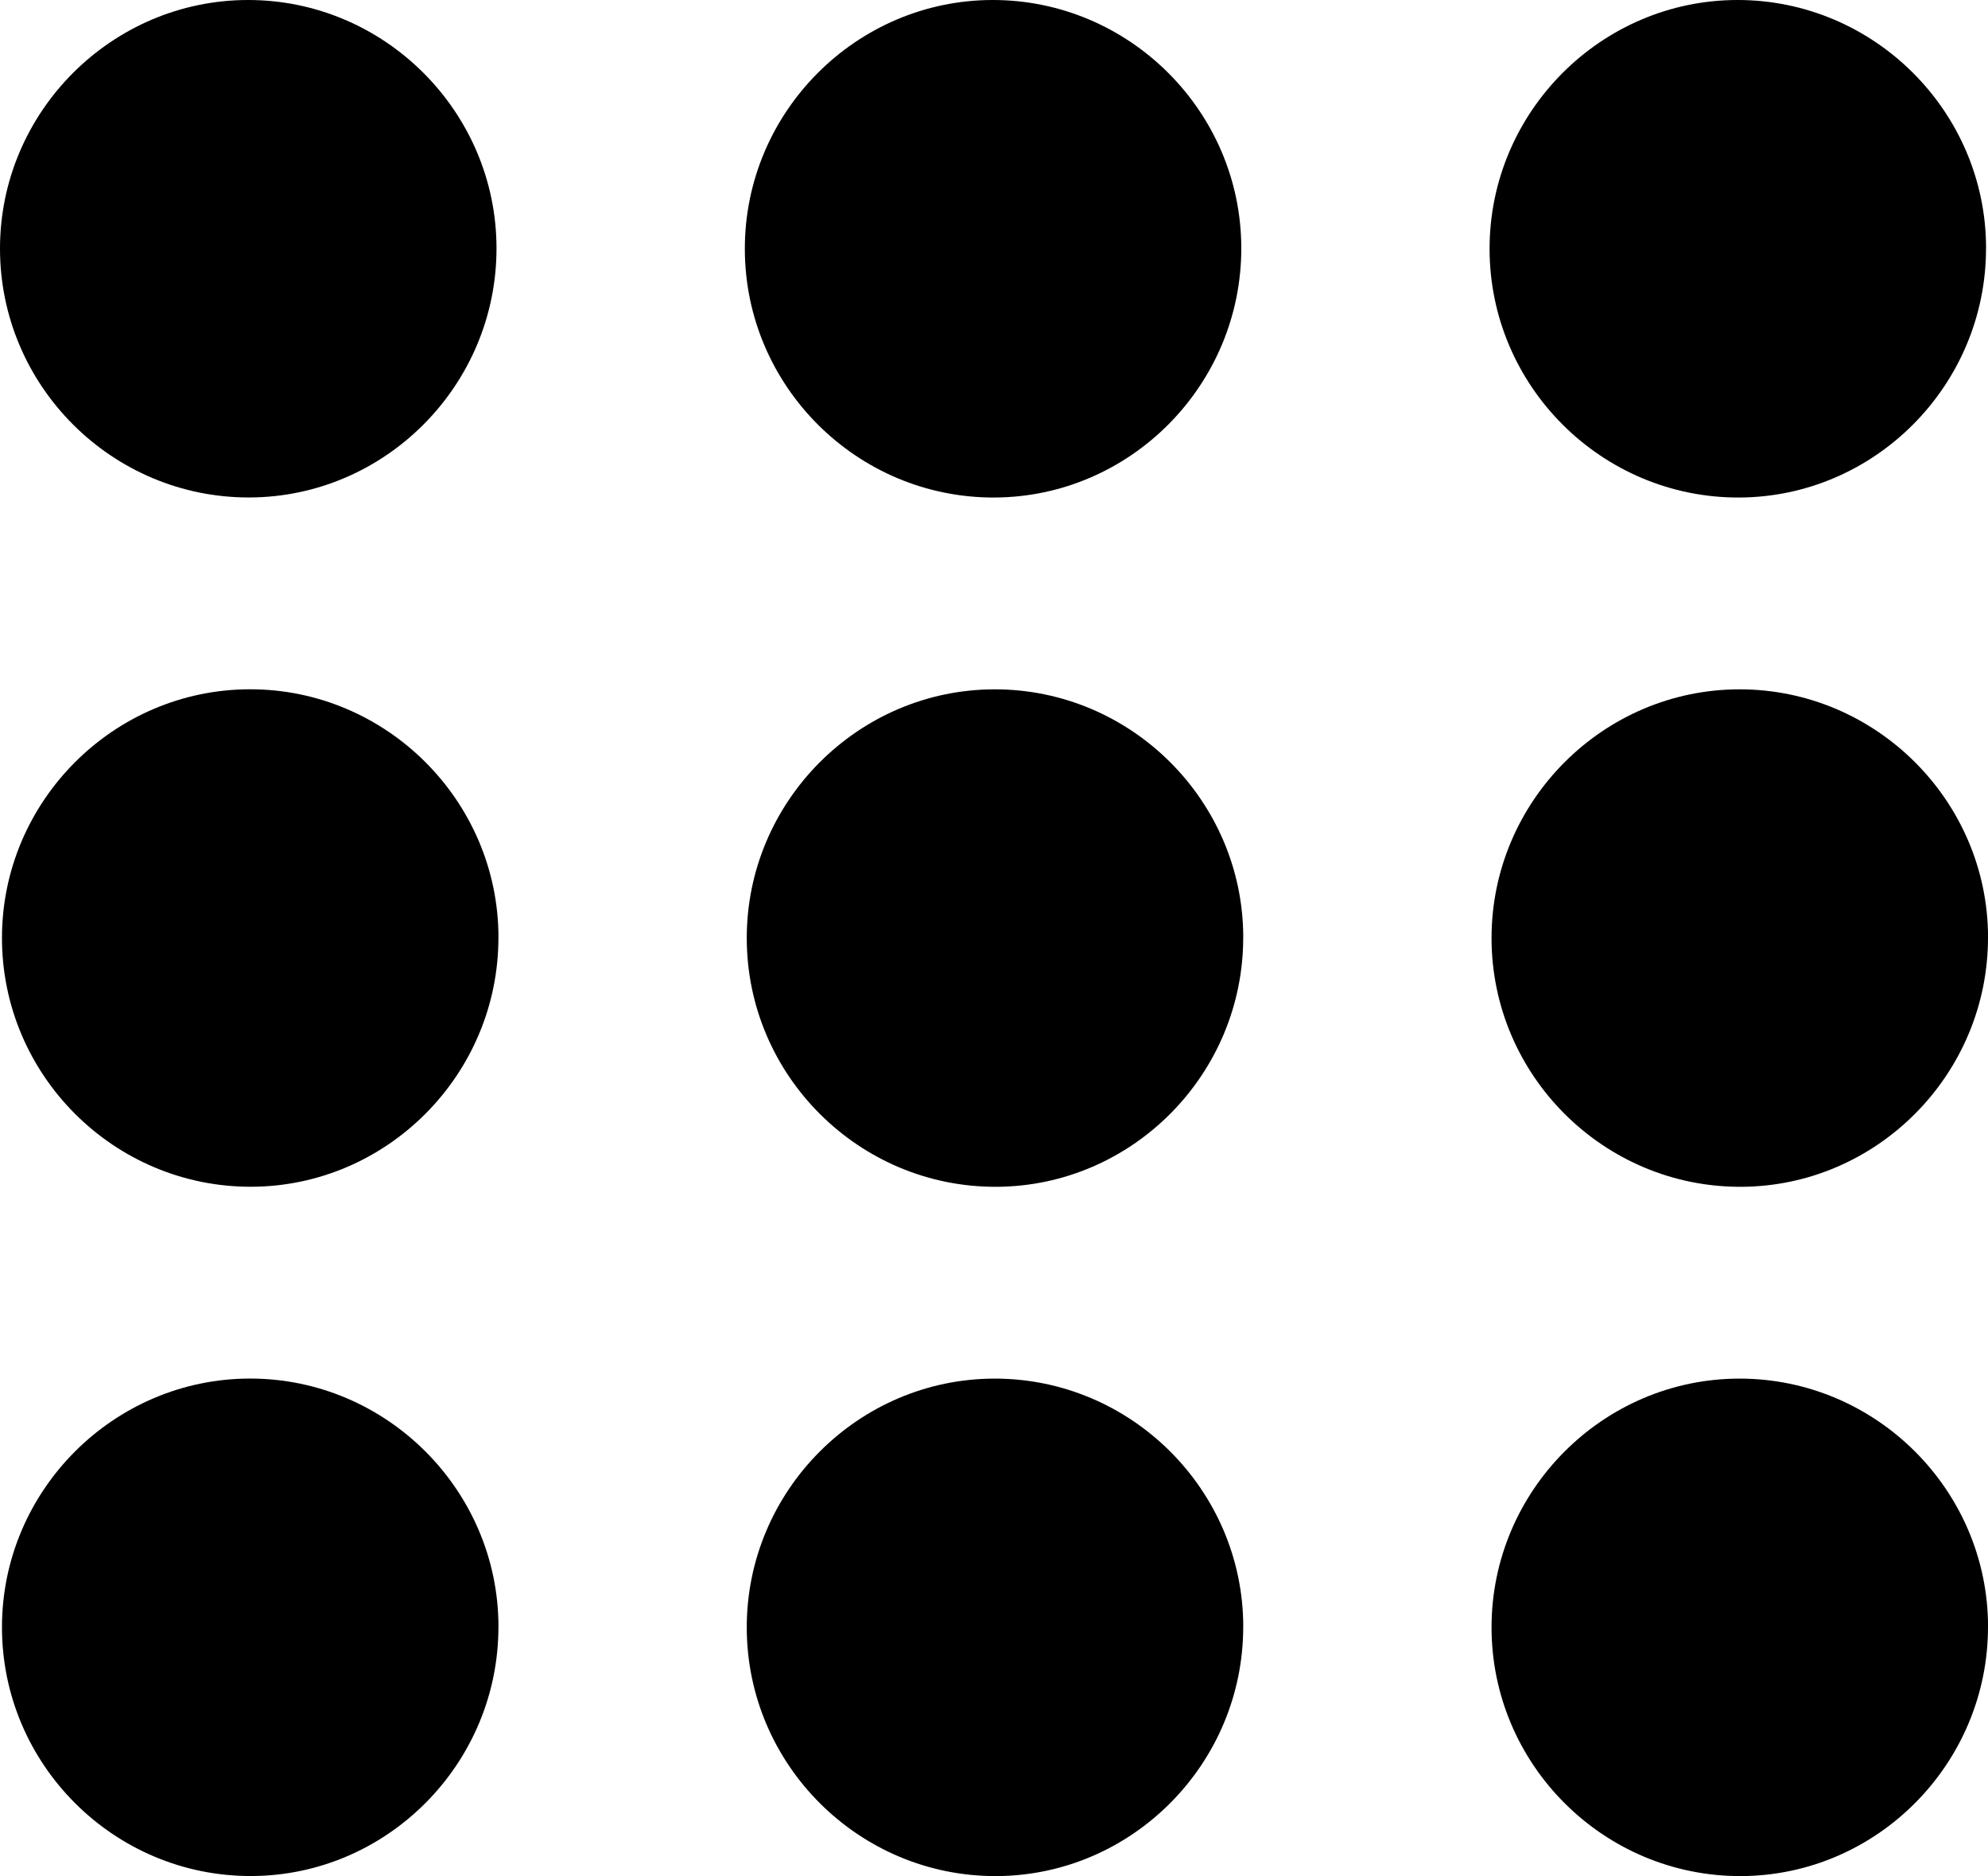
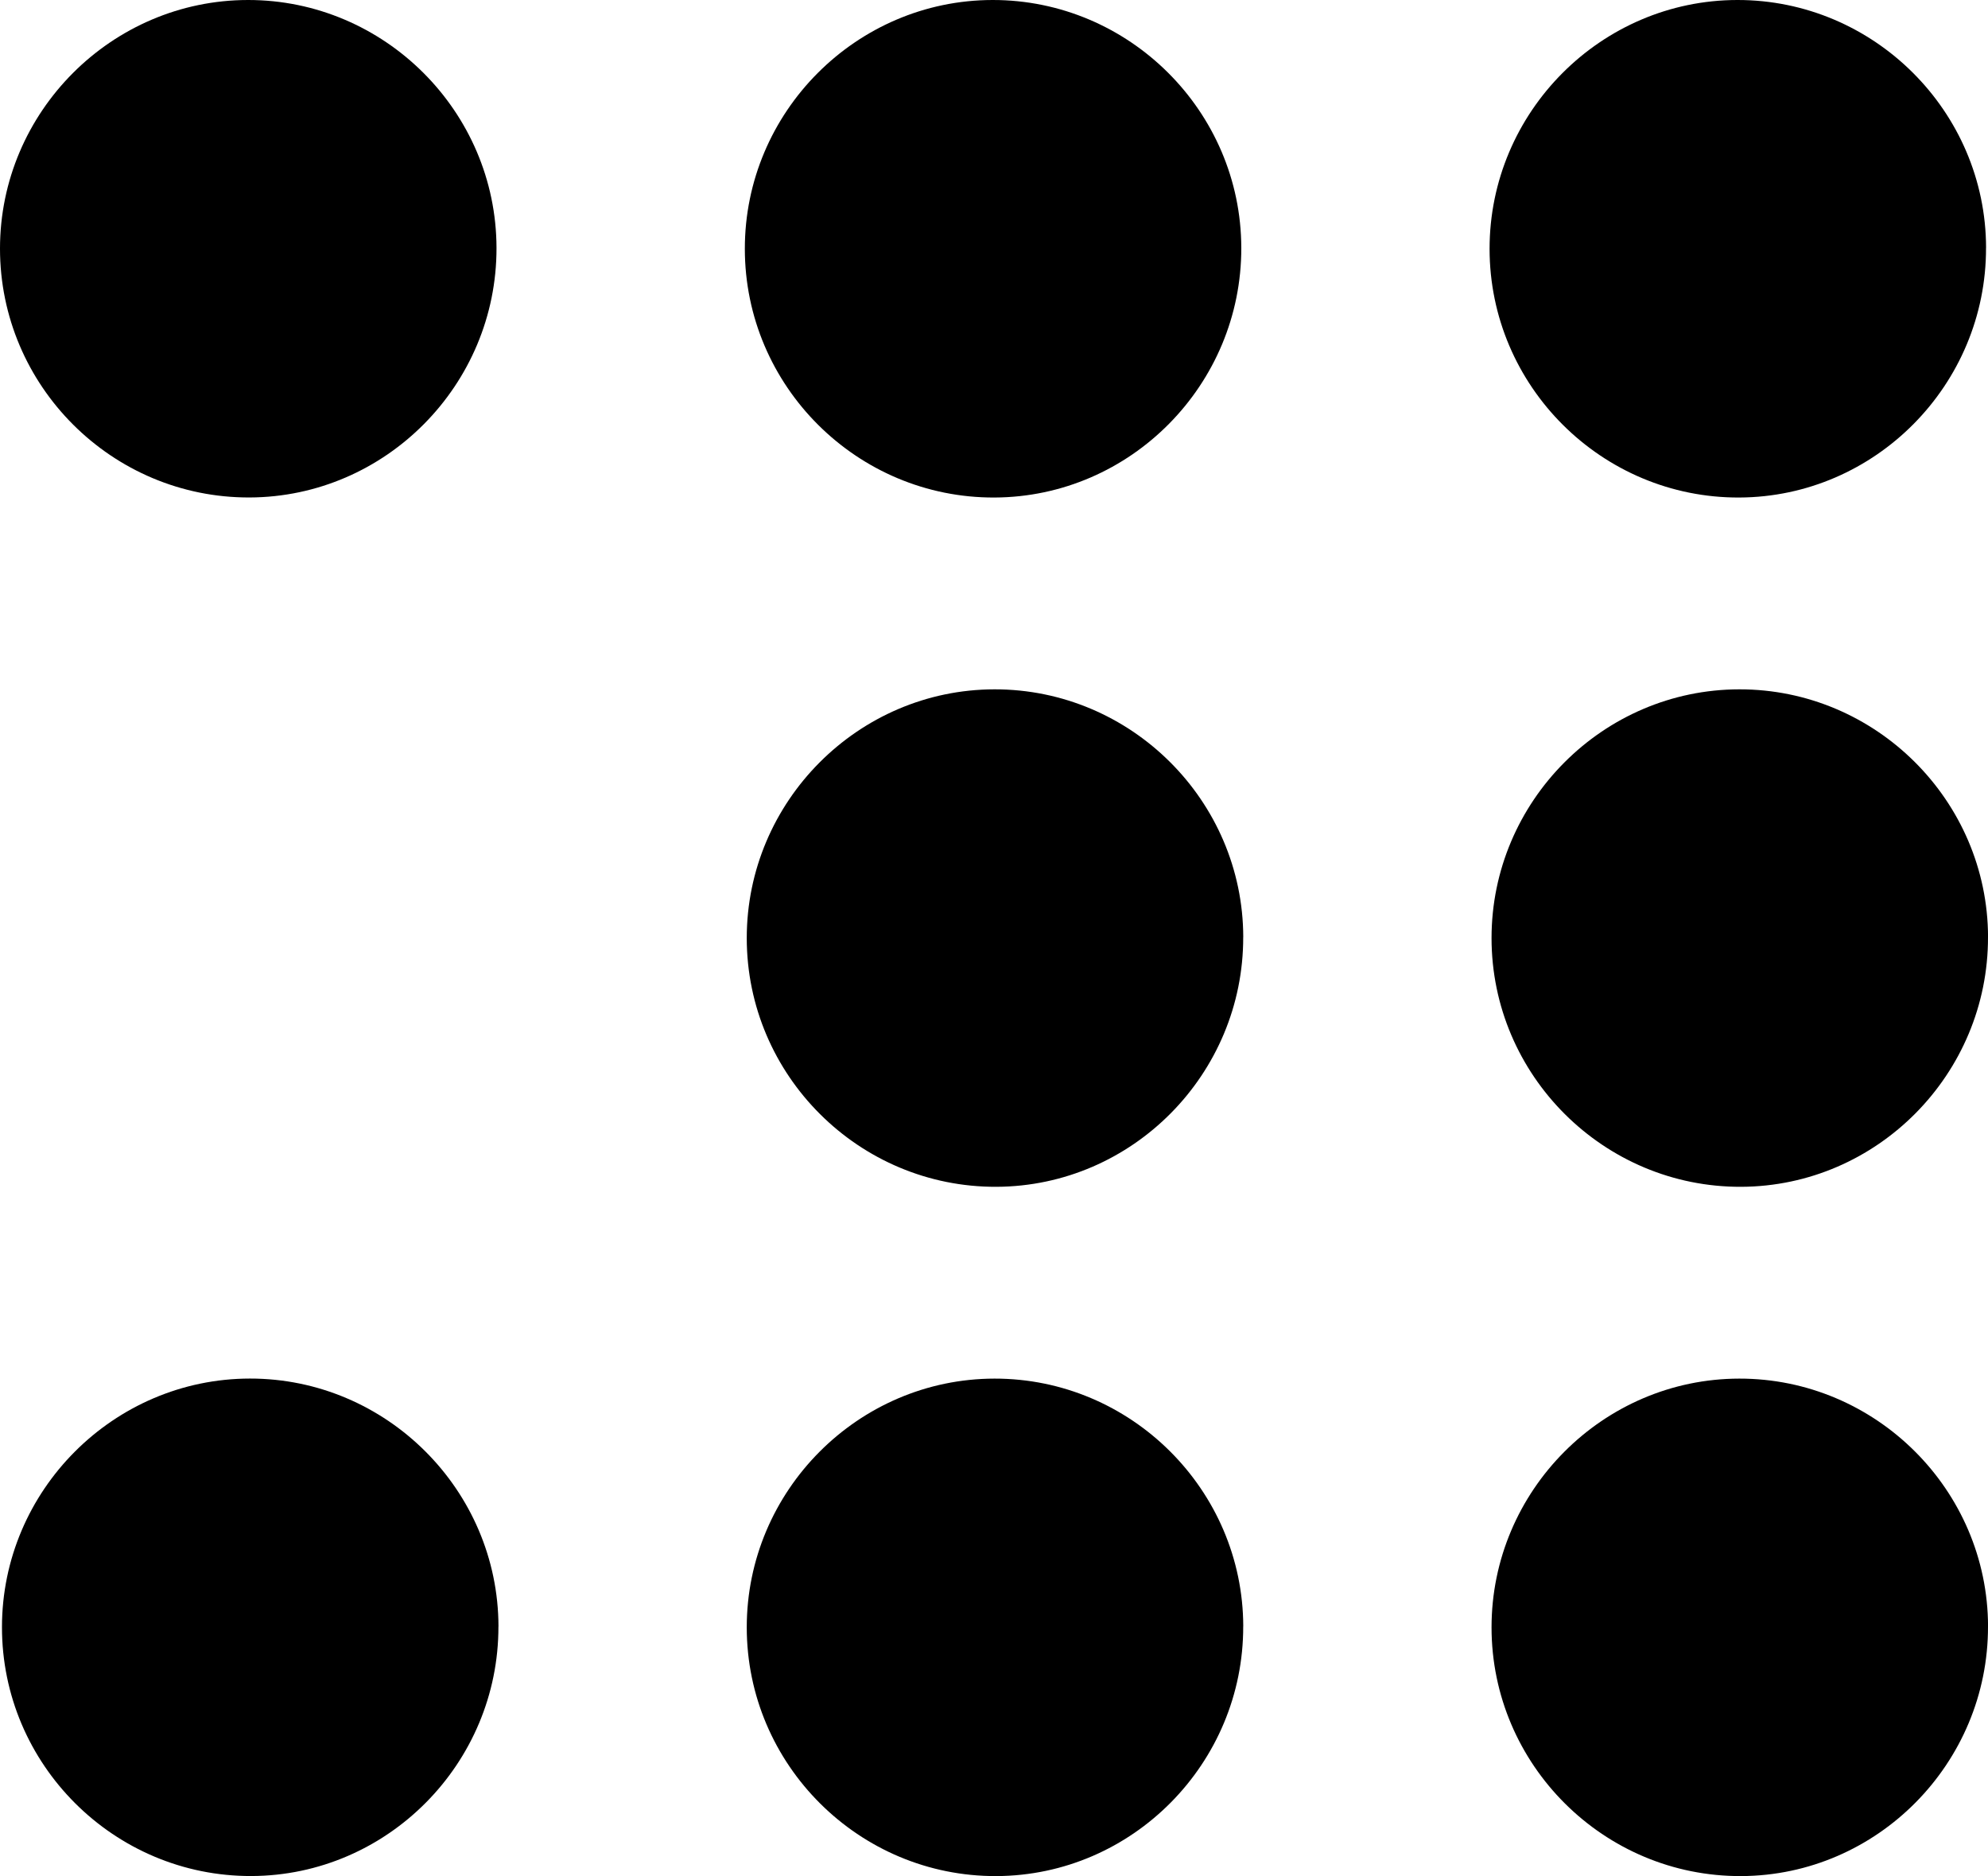
<svg xmlns="http://www.w3.org/2000/svg" id="Layer_1" viewBox="0 0 383.62 361.99">
  <defs>
    <style>.cls-1{stroke-width:0px;}</style>
  </defs>
-   <path class="cls-1" d="m96.18,180.84c.05,26.41-21.39,48.06-47.66,48.15-26.5.09-48.16-21.52-48.14-48.04.01-26.35,21.55-47.93,47.85-47.95,26.33-.02,47.91,21.51,47.96,47.84Z" />
  <path class="cls-1" d="m239.9,180.81c.06,26.41-21.35,48.08-47.62,48.19-26.5.11-48.18-21.49-48.18-48,0-26.36,21.51-47.96,47.81-47.99,26.34-.03,47.94,21.47,48,47.81Z" />
-   <path class="cls-1" d="m383.62,180.81c.06,26.41-21.35,48.08-47.62,48.19-26.5.11-48.18-21.49-48.18-48,0-26.36,21.51-47.96,47.81-47.99,26.34-.03,47.94,21.47,48,47.81Z" />
+   <path class="cls-1" d="m383.62,180.81c.06,26.41-21.35,48.08-47.62,48.19-26.5.11-48.18-21.49-48.18-48,0-26.36,21.51-47.96,47.81-47.99,26.34-.03,47.94,21.47,48,47.81" />
  <path class="cls-1" d="m96.18,313.84c.05,26.41-21.39,48.06-47.66,48.15-26.5.09-48.16-21.52-48.14-48.04.01-26.35,21.55-47.93,47.85-47.95,26.33-.02,47.91,21.51,47.96,47.84Z" />
  <path class="cls-1" d="m239.9,313.81c.06,26.41-21.35,48.08-47.62,48.19-26.5.11-48.18-21.49-48.18-48,0-26.36,21.51-47.96,47.81-47.99,26.34-.03,47.94,21.47,48,47.81Z" />
  <path class="cls-1" d="m383.62,313.81c.06,26.41-21.35,48.08-47.62,48.19-26.5.11-48.18-21.49-48.18-48,0-26.36,21.51-47.96,47.81-47.99,26.34-.03,47.94,21.47,48,47.81Z" />
  <path class="cls-1" d="m95.81,47.84c.05,26.41-21.39,48.06-47.66,48.15C21.64,96.08-.01,74.47,0,47.95.01,21.6,21.55.02,47.85,0c26.33-.02,47.91,21.51,47.96,47.84Z" />
  <path class="cls-1" d="m239.53,47.81c.06,26.41-21.35,48.08-47.62,48.19-26.5.11-48.18-21.49-48.18-48C143.72,21.63,165.23.03,191.53,0c26.34-.03,47.94,21.47,48,47.81Z" />
  <path class="cls-1" d="m383.24,47.81c.06,26.41-21.35,48.08-47.62,48.19-26.5.11-48.18-21.49-48.18-48C287.44,21.63,308.95.03,335.25,0c26.34-.03,47.94,21.47,48,47.81Z" />
</svg>